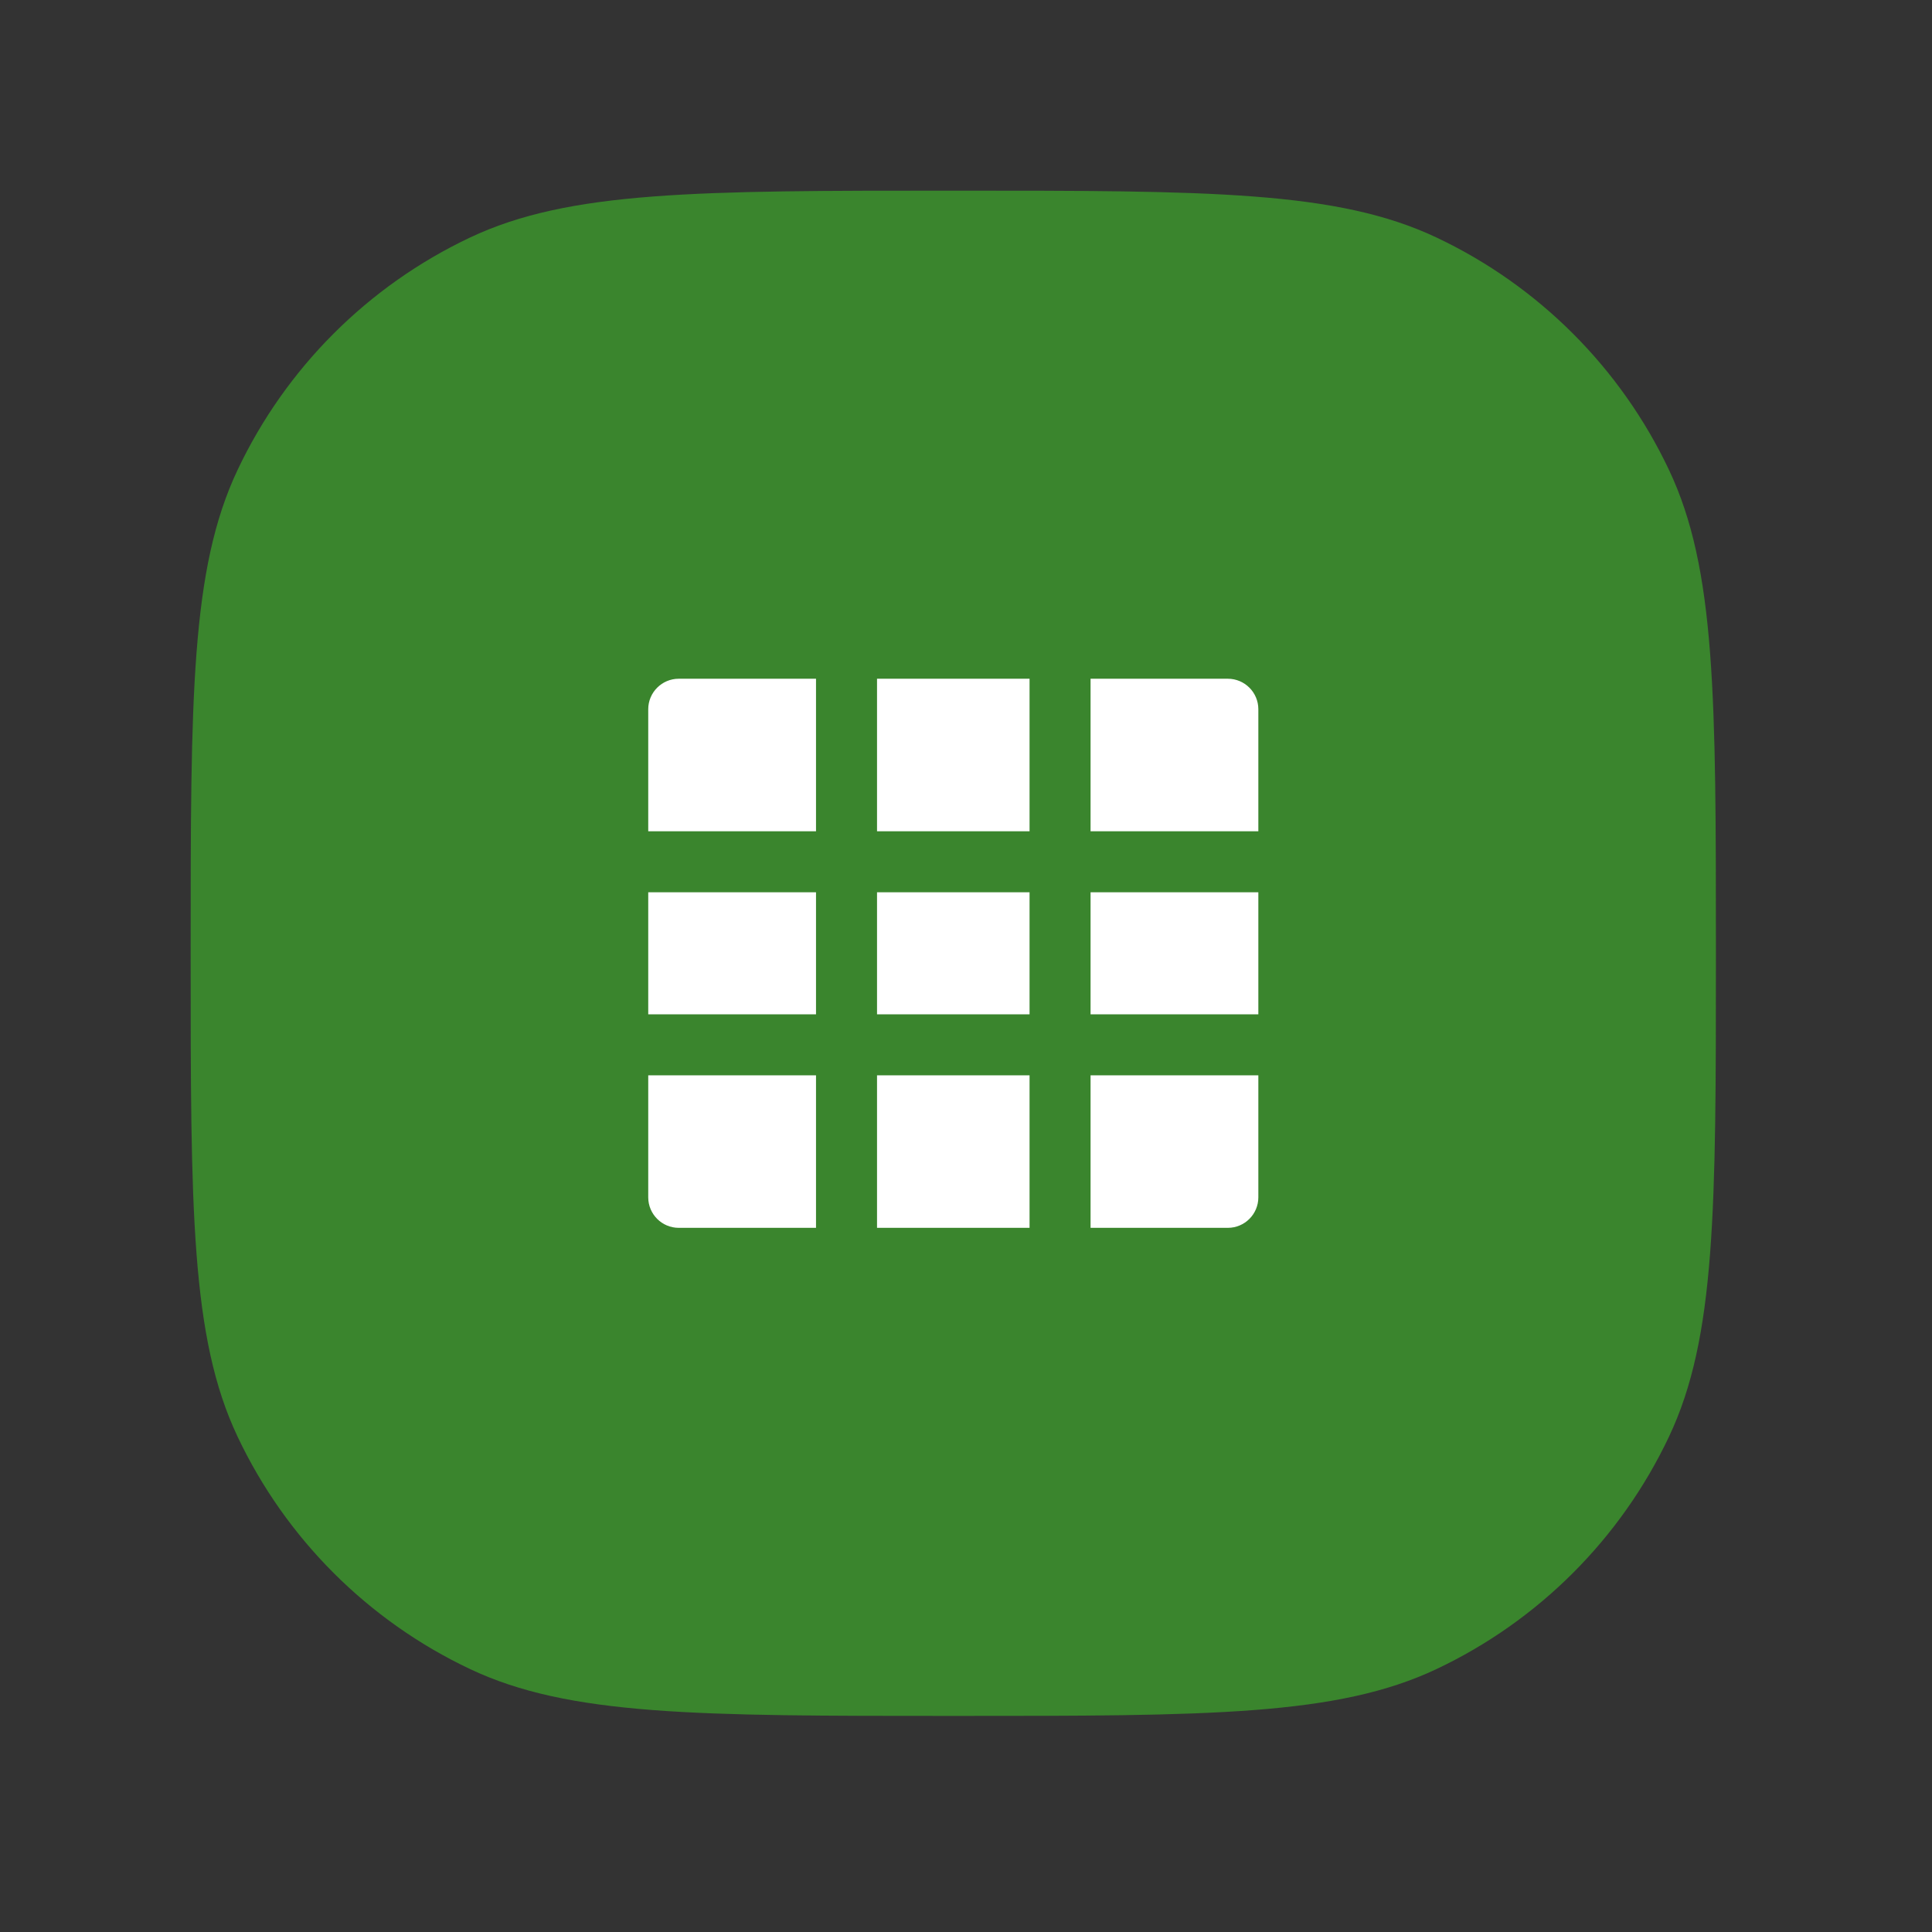
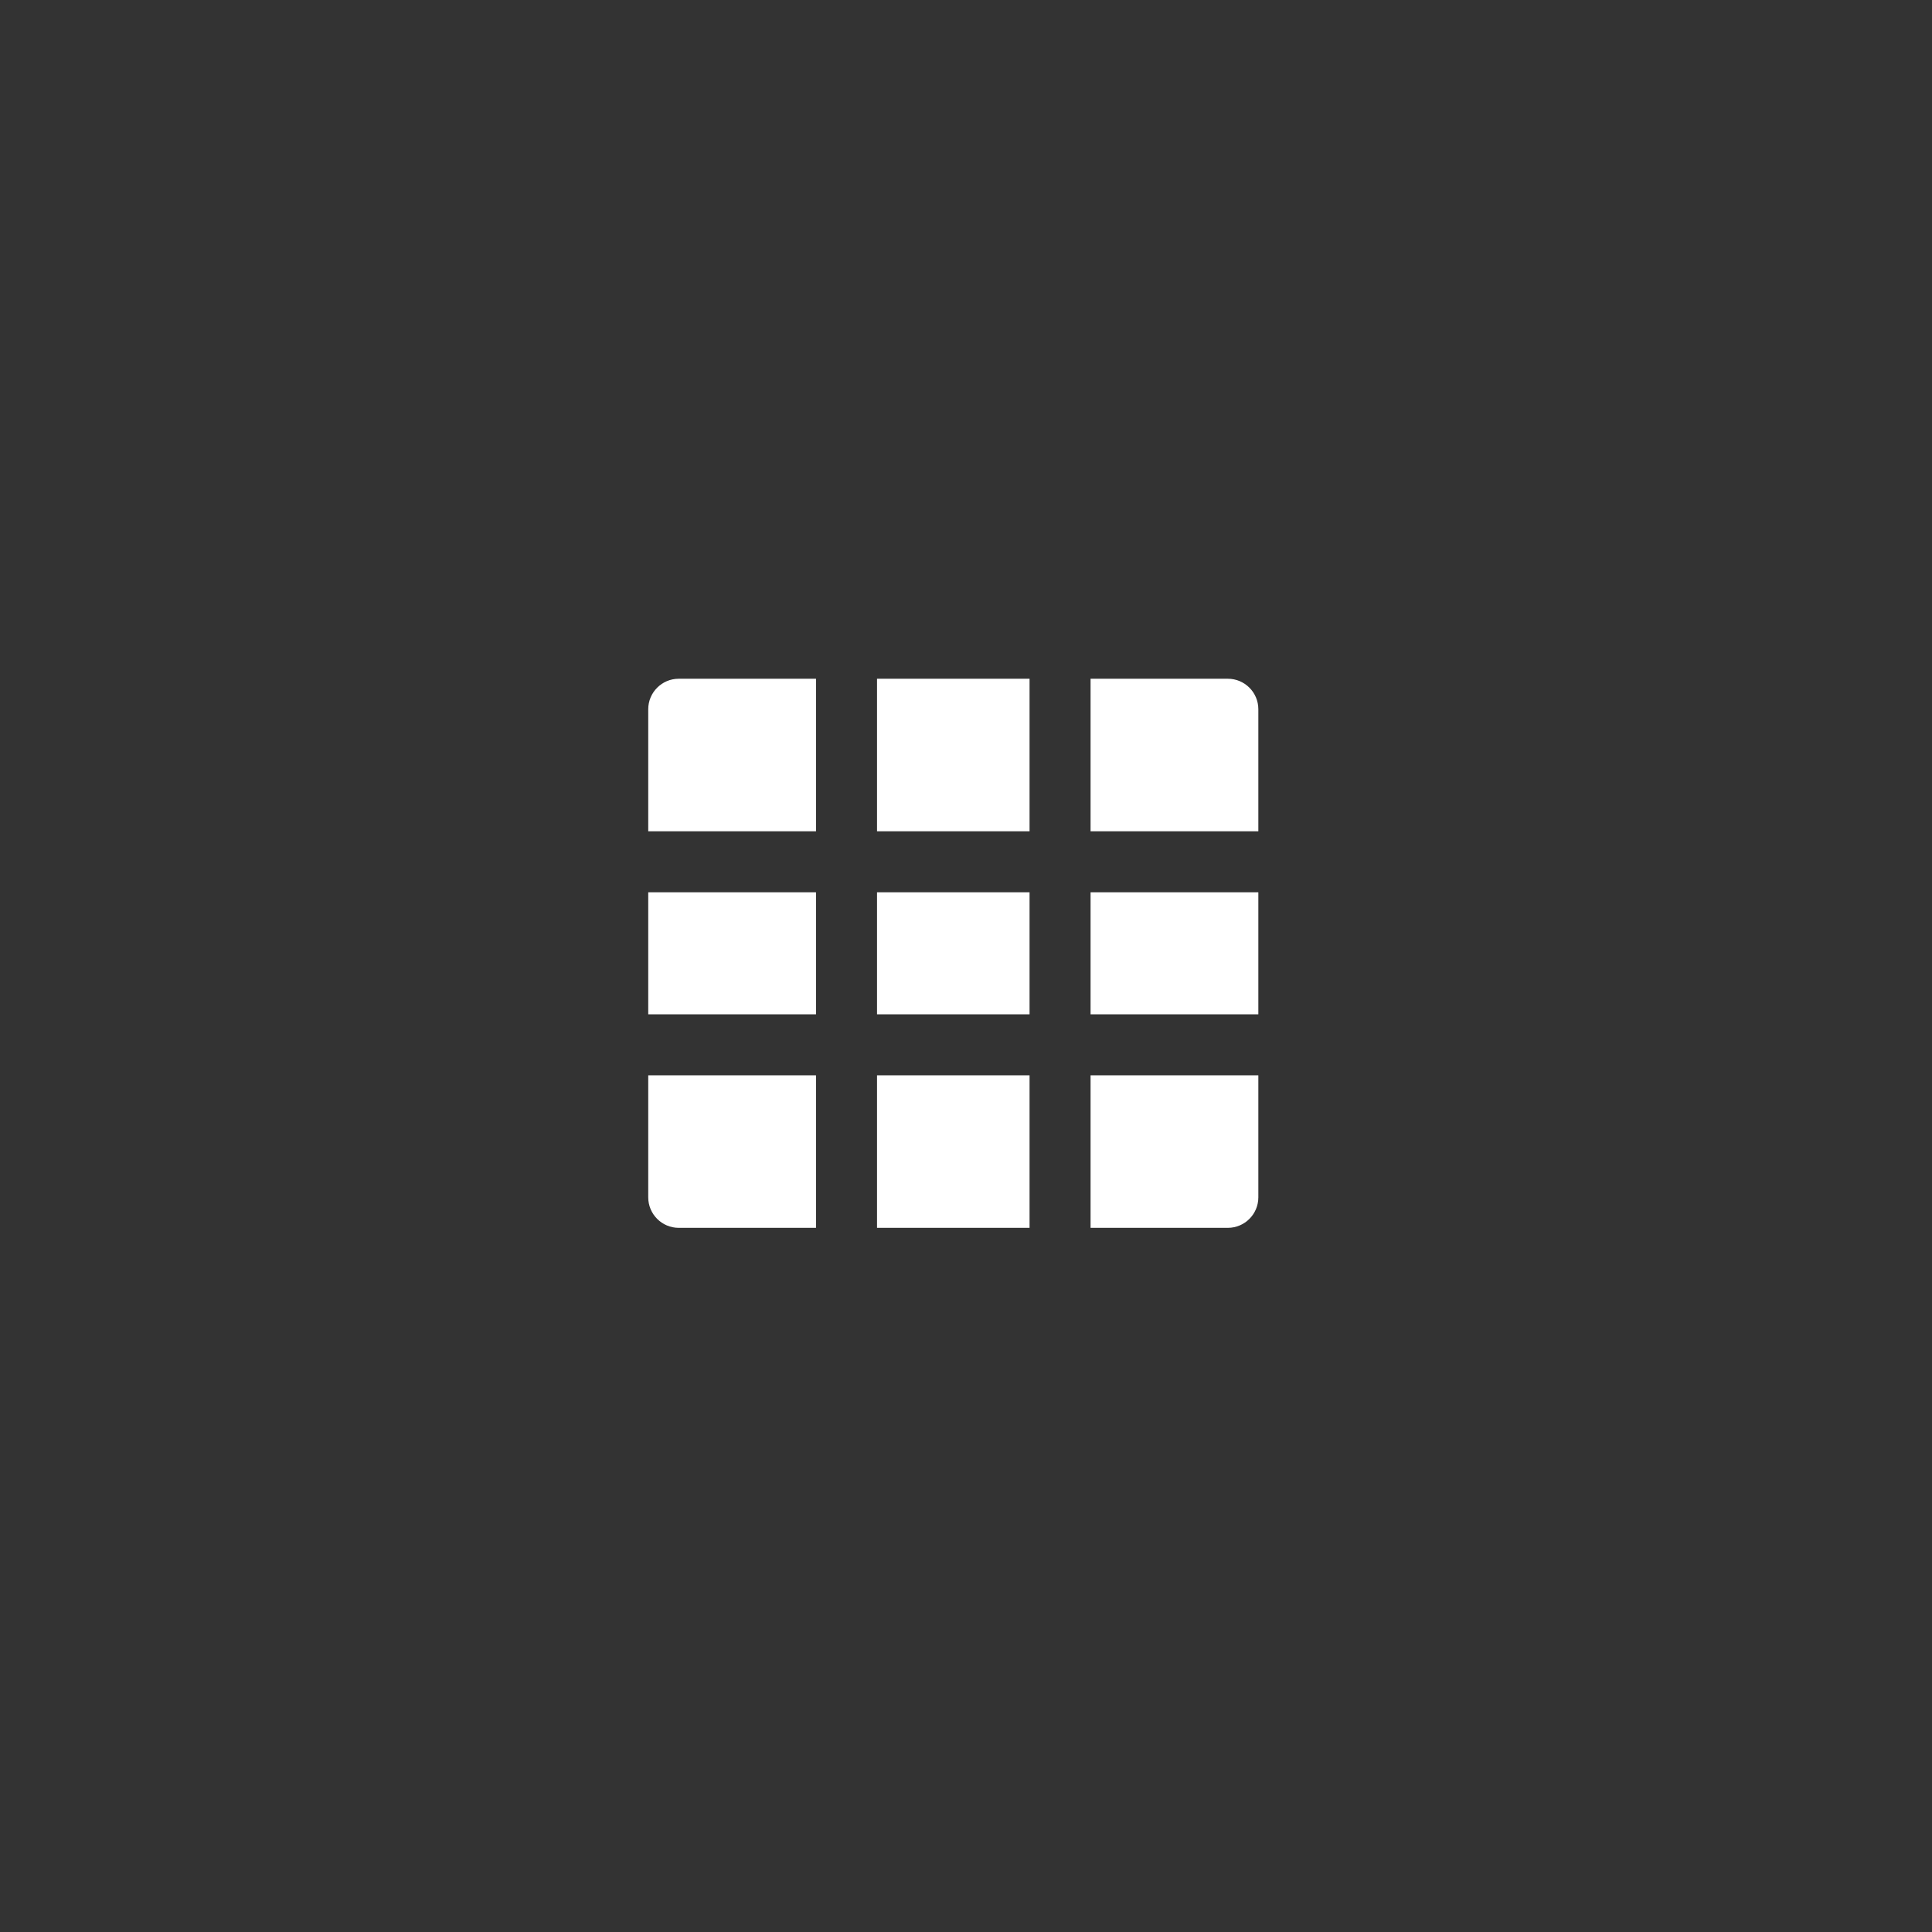
<svg xmlns="http://www.w3.org/2000/svg" fill="none" height="100%" overflow="visible" preserveAspectRatio="none" style="display: block;" viewBox="0 0 38 38" width="100%">
  <rect x="0" y="0" width="38" height="38" fill="#333333" stroke="none" />
  <g id="Icon">
    <g id="Vector">
-       <path d="M3.75 18.75C3.75 13.713 3.75 11.194 4.672 9.245C5.621 7.238 7.238 5.621 9.245 4.672C11.194 3.75 13.713 3.75 18.75 3.75C23.787 3.75 26.306 3.75 28.255 4.672C30.262 5.621 31.879 7.238 32.828 9.245C33.75 11.194 33.75 13.713 33.75 18.75C33.75 23.787 33.75 26.306 32.828 28.255C31.879 30.262 30.262 31.879 28.255 32.828C26.306 33.75 23.787 33.75 18.75 33.75C13.713 33.75 11.194 33.75 9.245 32.828C7.238 31.879 5.621 30.262 4.672 28.255C3.75 26.306 3.75 23.787 3.75 18.75Z" fill="#3A852D" />
      <path d="M13.35 13.35C13.019 13.35 12.75 13.619 12.75 13.95V16.35H16.05V13.35H13.35ZM17.25 13.35V16.35H20.25V13.35H17.25ZM21.45 13.35V16.35H24.75V13.95C24.75 13.619 24.481 13.35 24.15 13.35H21.45ZM24.75 17.55H21.45V19.95H24.75V17.55ZM24.75 21.15H21.45V24.15H24.15C24.481 24.15 24.75 23.881 24.75 23.55V21.15ZM20.25 24.15V21.15H17.25V24.15H20.25ZM16.05 24.15V21.15H12.75V23.55C12.75 23.881 13.019 24.15 13.35 24.15H16.05ZM12.75 19.95H16.05V17.55H12.75V19.95ZM17.25 17.55H20.25V19.95H17.25V17.55Z" fill="white" />
    </g>
  </g>
</svg>